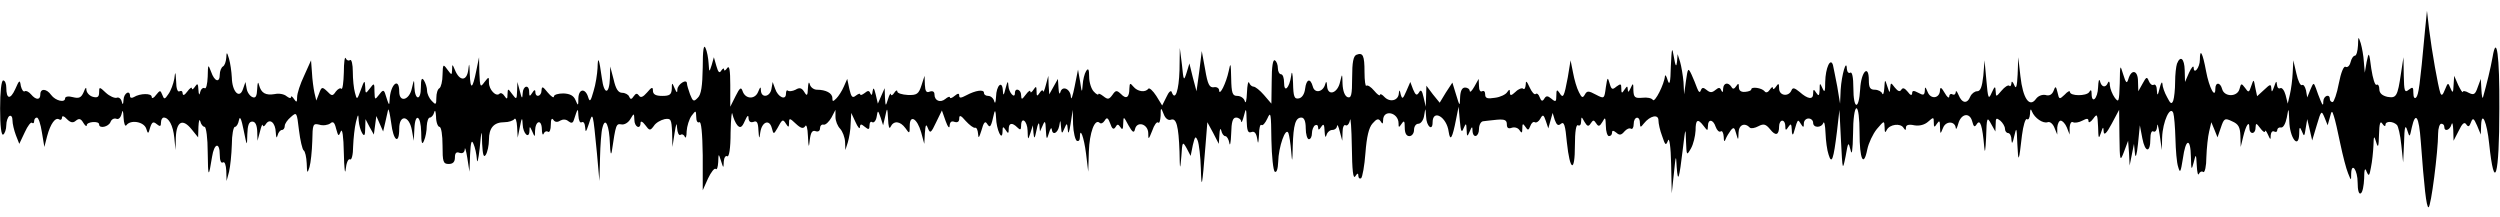
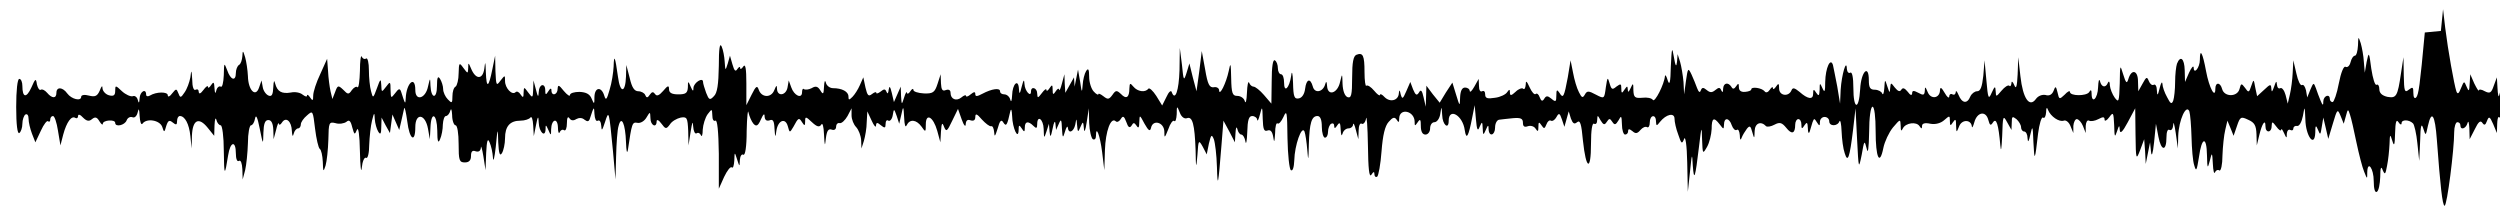
<svg xmlns="http://www.w3.org/2000/svg" version="1.0" width="808pt" height="70pt" viewBox="0 0 808 70" preserveAspectRatio="none">
  <g transform="translate(0,70) scale(0.1,-0.1)" stroke="none">
-     <path d="M7837 595 c-16 -173 -20 -201 -28 -210 -5 -5 -9 0 -9 14 0 20 -2 21 -15 11 -13 -11 -15 -5 -16 46 l-1 59 -8 -52 c-11 -75 -15 -81 -44 -76 -17 4 -26 12 -26 25 0 10 -4 17 -9 14 -5 -3 -12 20 -17 52 -7 55 -8 56 -15 22 l-6 -35 -3 35 c-1 19 -6 46 -10 60 -8 24 -8 23 -9 -7 -1 -18 -5 -33 -10 -33 -5 0 -11 -9 -14 -21 -3 -12 -10 -18 -16 -15 -6 4 -15 -18 -22 -54 -6 -33 -16 -60 -20 -60 -5 0 -9 5 -9 10 0 18 -20 11 -21 -7 0 -15 -2 -15 -9 2 -5 11 -11 29 -15 40 -7 19 -8 19 -18 -5 l-10 -25 -4 23 c-3 12 -8 20 -13 17 -5 -3 -13 14 -18 37 l-10 43 -2 -40 c-1 -22 -5 -53 -9 -70 l-7 -30 -7 28 c-4 15 -12 25 -17 22 -6 -3 -10 2 -11 12 -1 13 -3 11 -9 -7 -6 -17 -8 -20 -9 -7 -1 16 -3 16 -23 -3 l-23 -21 -6 28 c-5 28 -5 28 -13 5 -7 -22 -9 -22 -20 -6 -12 16 -13 15 -18 -4 -7 -26 -49 -26 -56 0 -6 23 -22 23 -22 1 0 -34 -20 3 -30 57 -11 60 -20 76 -20 37 0 -26 -20 -50 -20 -25 -1 7 -7 0 -15 -17 l-13 -30 -1 38 c-1 38 -14 49 -25 21 -3 -9 -6 -35 -6 -59 0 -24 -3 -51 -6 -60 -5 -13 -9 -11 -20 11 -8 14 -15 34 -15 43 -1 9 -5 3 -9 -14 -6 -25 -8 -26 -9 -7 0 13 -5 21 -10 18 -5 -3 -12 2 -16 12 -6 15 -8 14 -20 -8 l-14 -25 -1 32 c0 36 -21 41 -31 8 -5 -17 -8 -14 -17 15 -10 33 -10 32 -11 -30 -2 -59 -3 -63 -16 -46 -8 11 -15 29 -16 40 0 12 -3 15 -6 9 -7 -18 -21 -16 -26 5 -3 9 -5 0 -6 -20 -1 -37 -21 -56 -21 -20 0 12 -3 13 -8 4 -9 -13 -62 -13 -62 1 0 5 -8 1 -17 -9 -17 -16 -18 -16 -23 7 -5 21 -7 22 -13 5 -5 -12 -14 -17 -26 -13 -11 2 -24 -3 -31 -13 -21 -29 -42 2 -50 73 l-7 62 -2 -55 c-2 -41 -5 -50 -11 -35 -5 12 -9 14 -9 6 -1 -8 -4 -12 -7 -8 -4 3 -15 -4 -25 -16 -18 -21 -18 -21 -19 -2 -1 18 -3 17 -13 -5 -10 -23 -12 -19 -17 40 l-6 65 -4 -50 c-4 -36 -9 -50 -20 -50 -8 0 -18 -8 -22 -17 -10 -25 -27 -22 -38 5 -5 12 -9 16 -9 9 -1 -7 -5 -10 -11 -7 -5 3 -10 0 -10 -7 -1 -7 -7 -2 -15 12 -10 17 -14 20 -15 9 0 -27 -30 -32 -40 -6 -7 17 -9 18 -9 4 -1 -15 -5 -16 -21 -7 -15 8 -20 8 -20 -2 -1 -8 -6 -6 -14 5 -10 12 -16 15 -21 7 -5 -8 -11 -5 -21 7 -13 17 -13 17 -15 -2 -1 -17 -2 -16 -9 5 -8 25 -8 25 -10 -5 -1 -16 -4 -24 -7 -17 -2 6 -13 12 -24 12 -15 0 -19 7 -19 31 0 53 -25 28 -28 -29 -4 -70 -22 -67 -22 4 0 34 -4 53 -10 49 -5 -3 -10 2 -11 12 -1 36 -17 -19 -20 -67 l-2 -45 -9 55 c-6 30 -12 62 -14 70 -8 25 -24 -9 -25 -55 0 -32 -2 -36 -9 -20 -8 18 -9 18 -9 -5 -1 -20 -3 -22 -11 -10 -8 13 -10 12 -10 -3 0 -20 -17 -18 -44 6 -16 13 -22 15 -26 5 -9 -22 -40 -18 -40 6 0 17 -2 18 -10 6 -5 -8 -10 -10 -10 -5 0 6 -5 3 -10 -5 -6 -9 -13 -11 -17 -5 -9 11 -43 16 -43 6 0 -4 -9 -7 -20 -8 -13 -1 -20 4 -20 15 0 13 -2 14 -9 3 -6 -9 -11 -10 -15 -2 -11 17 -26 13 -27 -6 0 -12 -2 -13 -6 -5 -4 10 -8 10 -19 1 -11 -9 -17 -9 -28 0 -11 9 -15 9 -19 -1 -3 -9 -7 -6 -12 7 -4 11 -12 31 -18 44 -11 23 -12 22 -18 -20 l-6 -44 -2 40 c-2 22 -7 51 -11 65 l-8 25 -2 -25 c-2 -18 -5 -15 -10 15 -6 36 -7 32 -10 -30 -1 -52 -4 -63 -10 -45 -4 14 -8 20 -9 14 -2 -26 -33 -87 -39 -77 -4 6 -19 9 -34 7 -24 -2 -28 1 -29 24 0 24 -1 25 -9 7 -6 -13 -9 -15 -9 -5 -1 13 -2 13 -11 0 -8 -13 -10 -12 -10 4 0 16 -2 16 -16 6 -13 -11 -16 -10 -22 11 -6 21 -7 20 -12 -13 -5 -38 -5 -38 -32 -24 -24 13 -29 13 -36 0 -7 -12 -10 -10 -19 8 -7 13 -15 41 -19 63 l-8 40 -9 -55 c-12 -64 -15 -70 -27 -50 -8 12 -10 10 -10 -9 0 -20 -2 -22 -16 -10 -12 10 -17 10 -23 0 -6 -10 -10 -8 -15 5 -3 9 -9 14 -13 10 -4 -3 -12 6 -19 21 -10 22 -13 24 -13 9 -1 -11 -4 -16 -8 -13 -3 4 -15 0 -25 -10 -14 -13 -18 -13 -18 -2 0 11 -2 11 -9 1 -4 -7 -22 -16 -39 -18 -25 -4 -32 -2 -32 11 0 9 -4 13 -10 10 -6 -3 -10 4 -10 17 l-1 23 -14 -25 c-8 -14 -14 -20 -15 -14 0 6 -7 11 -15 11 -10 0 -15 -11 -16 -31 -1 -31 -1 -31 -13 8 l-12 39 -21 -32 -20 -33 -22 27 -21 28 -1 -34 -1 -34 -7 30 c-5 23 -9 27 -15 16 -7 -11 -11 -9 -19 10 l-9 24 -13 -30 c-11 -25 -13 -27 -18 -10 -3 15 -5 16 -6 4 -1 -24 -28 -31 -46 -13 -8 9 -15 12 -15 7 -1 -4 -9 2 -19 14 -10 12 -21 19 -25 16 -3 -4 -6 16 -6 44 0 54 -5 64 -26 56 -10 -4 -14 -24 -14 -74 0 -57 -3 -67 -15 -63 -9 4 -15 20 -16 43 -1 35 -1 35 -8 6 -8 -37 -40 -47 -42 -13 -1 15 -3 17 -6 6 -7 -26 -34 -31 -40 -8 -8 29 -21 25 -25 -7 -2 -17 -10 -29 -20 -31 -15 -3 -18 5 -19 50 -1 33 -4 42 -6 23 -6 -40 -23 -57 -23 -22 0 15 -4 27 -10 27 -5 0 -10 9 -10 19 0 11 -4 23 -10 26 -6 4 -10 -21 -10 -67 l-1 -73 -24 28 c-13 15 -28 27 -34 27 -5 0 -12 6 -14 13 -3 6 -6 -8 -7 -33 -1 -25 -4 -37 -7 -27 -2 9 -13 17 -24 17 -16 0 -19 8 -20 58 -1 49 -2 52 -8 22 -8 -38 -30 -83 -31 -62 0 7 -8 12 -17 10 -14 -2 -20 9 -28 57 l-11 60 -8 -65 -9 -65 -12 45 -11 45 -9 -30 c-9 -28 -10 -27 -15 25 l-7 55 -1 -72 c-2 -66 -14 -101 -25 -71 -2 8 -10 1 -17 -15 l-14 -28 -19 31 c-11 17 -23 28 -26 23 -10 -13 -35 -9 -48 7 -11 13 -12 12 -13 -6 0 -29 -10 -36 -27 -18 -14 13 -17 13 -28 -3 -11 -15 -15 -15 -29 -4 -9 7 -16 10 -16 7 0 -4 -7 -1 -15 8 -8 8 -15 30 -15 48 0 25 -3 29 -10 18 -5 -8 -10 -28 -11 -45 -2 -26 -3 -25 -8 10 l-7 40 -11 -55 c-6 -30 -11 -45 -12 -34 -1 27 -28 39 -34 16 -3 -9 -5 -3 -6 13 l-2 30 -14 -25 -14 -25 -2 30 -1 30 -8 -30 c-4 -16 -8 -25 -9 -20 -1 6 -6 3 -11 -5 -8 -12 -10 -12 -10 5 0 17 -2 17 -10 5 -5 -8 -10 -11 -10 -6 0 6 -7 1 -15 -10 -13 -17 -14 -17 -15 -1 0 18 -20 25 -20 6 0 -20 -20 2 -21 24 -1 17 -3 15 -9 -8 -6 -25 -8 -26 -9 -7 -2 34 -21 16 -22 -21 -1 -18 -3 -24 -6 -14 -2 9 -11 17 -19 17 -8 0 -14 4 -14 10 0 12 -27 8 -57 -8 -17 -9 -23 -10 -23 -1 0 8 -4 8 -15 -1 -8 -7 -15 -9 -15 -5 0 4 -7 2 -15 -5 -16 -13 -35 -6 -35 15 0 9 -6 12 -15 9 -11 -5 -15 1 -16 22 l-1 29 -10 -31 c-9 -28 -15 -32 -44 -31 -19 1 -34 6 -34 11 0 6 -5 4 -10 -4 -5 -8 -10 -10 -11 -5 0 6 -5 -1 -9 -15 -8 -25 -8 -25 -10 5 l-1 30 -11 -25 -11 -25 -7 30 c-5 21 -8 24 -10 10 -1 -12 -4 -15 -7 -7 -4 10 -8 10 -19 1 -8 -6 -14 -8 -14 -4 0 4 -6 2 -14 -4 -11 -9 -15 -5 -21 21 l-7 33 -11 -25 c-6 -14 -17 -31 -24 -38 -11 -11 -13 -11 -13 1 0 16 -21 27 -50 27 -10 0 -21 8 -23 18 -3 10 -5 4 -6 -13 -1 -25 -3 -27 -12 -12 -8 13 -15 15 -28 7 -10 -5 -21 -6 -25 -3 -3 3 -6 -1 -6 -10 0 -23 -26 -11 -35 16 l-8 22 -4 -23 c-5 -26 -33 -30 -34 -4 0 13 -2 12 -9 -5 -10 -25 -41 -24 -50 2 -5 15 -9 12 -23 -16 l-17 -34 0 70 c0 49 -3 65 -10 55 -5 -8 -10 -10 -10 -5 0 6 -4 4 -9 -3 -6 -10 -10 -6 -16 15 l-8 28 -7 -25 c-8 -25 -8 -24 -10 5 -1 17 -5 39 -10 50 -6 13 -9 -7 -9 -63 -1 -60 -5 -88 -16 -98 -13 -14 -16 -12 -25 11 -5 14 -10 30 -10 35 0 17 -30 -2 -31 -19 0 -12 -2 -12 -9 4 -8 19 -9 19 -9 -2 -1 -19 -7 -23 -31 -23 -21 0 -30 5 -30 17 0 13 -4 12 -19 -6 -13 -15 -21 -18 -26 -10 -6 8 -10 8 -17 -2 -7 -11 -11 -11 -15 -1 -2 6 -13 12 -22 12 -13 0 -21 12 -28 43 l-11 42 -1 -37 c-2 -55 -19 -55 -26 -1 -9 65 -13 75 -14 33 -1 -19 -6 -53 -13 -75 -9 -32 -12 -36 -17 -20 -9 31 -31 29 -32 -3 0 -25 -1 -25 -9 -6 -6 15 -18 21 -39 22 -17 0 -31 -4 -31 -10 0 -6 -9 0 -20 13 -16 20 -19 21 -20 7 0 -20 -20 -25 -20 -5 0 8 -4 7 -10 -3 -8 -13 -10 -12 -10 3 0 25 -20 21 -21 -5 -1 -19 -3 -17 -9 7 l-8 30 -1 -29 c-1 -28 -2 -29 -16 -10 -14 19 -14 19 -15 -1 0 -16 -2 -17 -10 -5 -5 8 -12 11 -16 7 -11 -11 -34 13 -34 36 0 20 0 20 -15 1 -13 -18 -14 -15 -16 31 l-1 50 -9 -44 c-12 -60 -19 -63 -21 -10 -1 36 -2 38 -5 12 -5 -36 -28 -36 -43 1 -8 19 -9 20 -9 2 -1 -20 -1 -20 -16 0 -13 18 -14 17 -15 -18 0 -20 -5 -40 -10 -43 -6 -3 -10 -17 -10 -31 0 -23 -2 -24 -15 -10 -8 8 -15 23 -15 33 0 10 -5 25 -10 33 -7 11 -10 5 -10 -23 0 -43 -19 -42 -21 1 -1 27 -1 27 -8 -3 -8 -39 -41 -48 -41 -11 0 49 -29 23 -31 -27 -1 -21 -2 -19 -15 22 -4 11 -8 10 -19 -5 -14 -18 -14 -17 -15 10 0 28 -1 29 -15 10 -14 -18 -14 -18 -15 6 -1 22 -3 21 -14 -10 -12 -33 -13 -34 -19 -10 -4 14 -7 44 -7 68 0 24 -4 41 -9 38 -5 -4 -12 0 -14 6 -3 7 -6 -14 -6 -46 -1 -33 -4 -56 -8 -53 -3 4 -11 0 -18 -9 -10 -15 -13 -15 -28 1 -16 15 -18 15 -26 -7 l-9 -23 -6 25 c-3 14 -7 43 -8 65 l-3 40 -22 -49 c-13 -27 -23 -58 -23 -70 0 -17 -2 -18 -10 -6 -5 8 -10 11 -10 6 0 -5 -6 -3 -14 3 -8 7 -25 10 -38 7 -30 -5 -44 3 -51 29 -3 13 -5 9 -6 -12 -1 -24 -5 -31 -15 -27 -8 3 -17 15 -19 27 l-4 22 -8 -23 c-11 -33 -35 -9 -36 37 -1 20 -5 47 -9 61 -7 23 -8 23 -9 3 -1 -12 -5 -25 -11 -28 -5 -3 -10 -15 -10 -26 0 -28 -17 -23 -28 9 -10 26 -10 25 -11 -16 -1 -24 -5 -41 -10 -37 -5 3 -12 -3 -14 -12 -3 -13 -5 -10 -6 7 -1 20 -3 22 -11 10 -5 -8 -10 -11 -10 -6 0 6 -7 1 -15 -10 -9 -12 -14 -14 -15 -6 0 7 -4 10 -10 7 -6 -4 -11 9 -11 32 -2 33 -3 34 -6 8 -3 -16 -11 -38 -19 -49 -12 -18 -14 -18 -20 -2 -6 15 -7 15 -20 -1 -7 -10 -14 -13 -14 -6 0 12 -37 12 -58 -1 -7 -4 -12 -2 -12 3 0 22 -20 10 -21 -11 -1 -17 -3 -18 -6 -6 -2 9 -10 15 -16 12 -7 -2 -23 5 -35 16 -21 20 -22 20 -22 1 0 -14 -5 -18 -20 -14 -11 3 -20 13 -21 22 0 11 -3 9 -9 -7 -8 -18 -15 -21 -35 -16 -14 4 -25 2 -25 -4 0 -15 -31 -8 -45 11 -15 21 -35 22 -35 2 0 -19 -14 -19 -30 0 -7 8 -16 13 -20 10 -5 -3 -10 5 -13 17 -3 21 -5 20 -18 -10 -16 -35 -29 -33 -29 5 0 12 -4 23 -10 23 -6 0 -10 -37 -10 -91 0 -57 4 -88 10 -84 5 3 10 17 10 30 0 13 5 27 10 30 6 3 10 -3 10 -14 0 -11 5 -32 11 -48 l11 -28 18 38 c9 20 20 34 23 30 4 -3 7 -1 7 5 0 7 4 12 9 12 5 0 12 -21 16 -47 l8 -48 9 35 c11 41 27 62 39 54 5 -3 9 0 9 6 0 7 7 5 16 -5 12 -12 20 -13 29 -5 10 8 16 7 24 -7 6 -10 11 -13 11 -8 0 12 40 15 40 3 0 -15 31 -8 37 8 3 8 11 13 19 10 7 -3 14 4 17 17 3 14 5 10 6 -13 1 -19 5 -30 9 -25 13 19 56 12 64 -10 6 -19 7 -19 13 3 6 18 10 20 21 11 11 -9 14 -8 14 5 0 9 4 16 9 16 16 0 30 -25 34 -65 l4 -40 1 41 c2 52 22 62 51 26 l21 -26 1 34 c1 19 3 27 6 18 2 -10 9 -18 14 -18 5 0 10 -37 10 -82 1 -83 3 -85 14 -15 7 45 25 49 25 6 0 -17 4 -28 10 -24 6 4 10 -8 11 -27 l1 -33 8 30 c4 17 8 56 9 88 0 31 5 57 10 57 5 0 11 10 13 22 3 15 8 3 15 -32 11 -54 11 -55 12 -14 1 29 5 41 16 41 10 0 15 -11 16 -31 l1 -31 8 30 c4 17 8 26 9 20 1 -5 5 -4 10 4 13 20 31 4 32 -27 1 -17 3 -21 6 -9 2 9 9 17 14 17 5 0 9 6 9 13 0 7 9 20 20 29 19 17 19 15 26 -43 4 -33 11 -62 15 -65 5 -3 9 -22 10 -42 1 -33 2 -34 9 -12 4 14 8 51 9 84 1 55 2 58 23 53 12 -4 28 -1 35 4 9 8 14 4 19 -17 7 -25 8 -26 15 -9 5 12 9 -15 10 -70 1 -49 4 -73 6 -52 2 20 8 35 14 32 5 -4 10 15 10 42 1 26 5 62 9 78 7 28 8 28 9 5 1 -14 6 -32 11 -40 7 -12 10 -8 10 15 l1 30 13 -25 14 -25 4 30 4 30 11 -25 11 -25 7 30 c4 17 8 35 9 40 2 6 6 -14 10 -42 7 -59 26 -72 26 -19 0 47 32 44 41 -5 l6 -34 2 38 c2 54 21 45 22 -10 0 -36 3 -43 9 -28 5 11 9 32 9 48 1 15 5 27 10 27 5 0 12 8 14 17 3 10 5 3 6 -14 0 -18 6 -33 11 -33 6 0 10 -27 10 -60 0 -53 2 -60 20 -60 14 0 20 7 20 21 0 15 5 19 15 15 10 -3 16 1 17 12 0 9 4 -3 8 -28 l7 -45 2 55 c2 41 5 50 11 35 5 -11 10 -33 11 -50 1 -16 5 -1 9 35 6 64 7 64 8 15 2 -36 5 -46 12 -35 5 8 10 30 10 48 0 39 16 57 50 57 14 0 28 5 32 10 4 6 8 -6 9 -25 l2 -35 7 35 c6 31 8 32 9 8 1 -30 21 -49 22 -21 0 16 1 16 9 -2 8 -19 9 -19 9 2 1 33 21 39 22 6 0 -15 3 -22 6 -15 2 6 9 10 14 6 5 -3 9 7 9 23 0 17 3 23 8 16 5 -8 13 -9 22 -3 9 5 19 5 27 -2 9 -7 14 -6 17 3 13 40 14 42 15 16 1 -16 5 -26 11 -22 6 3 10 -4 11 -17 1 -18 3 -15 12 12 13 41 13 38 26 -95 l8 -90 2 75 c1 41 4 86 8 98 9 36 22 7 24 -53 1 -27 3 -39 6 -25 13 88 14 91 31 88 9 -2 22 5 29 17 12 20 12 20 13 -2 0 -24 20 -33 20 -10 0 7 7 4 15 -7 14 -19 16 -19 28 -3 6 10 22 19 35 22 20 3 22 0 24 -43 l1 -47 7 45 c5 31 7 36 8 17 1 -16 6 -26 11 -23 5 4 12 0 14 -6 3 -7 6 1 6 18 1 16 8 39 16 50 14 18 14 18 15 -4 0 -13 4 -20 10 -17 6 4 10 -34 11 -107 l0 -113 17 38 c10 21 21 35 25 31 4 -4 7 6 8 22 1 29 1 29 9 4 8 -25 8 -25 9 -2 1 13 6 20 11 17 6 -4 11 24 11 77 1 46 4 72 6 59 3 -13 10 -29 16 -36 9 -10 15 -7 24 14 8 18 12 21 12 9 1 -11 6 -15 16 -12 11 5 15 -2 16 -27 2 -29 3 -30 6 -7 5 34 29 44 37 15 6 -22 6 -22 18 -2 16 30 18 31 28 15 8 -13 10 -12 10 3 0 16 2 16 22 -3 16 -15 24 -17 30 -8 4 8 8 -5 9 -32 2 -38 3 -40 6 -12 3 24 8 32 19 28 8 -3 14 1 14 9 0 8 5 14 12 12 6 -1 17 9 25 23 l13 25 0 -23 c0 -13 7 -30 15 -38 8 -9 15 -27 16 -42 l1 -27 8 25 c4 14 9 41 9 60 l2 35 14 -30 c7 -16 14 -24 14 -16 1 11 4 11 16 1 12 -10 15 -9 15 4 0 10 4 15 9 11 5 -3 12 5 14 17 4 23 4 23 13 -2 l8 -25 7 30 c6 29 7 28 9 -10 1 -24 4 -34 8 -25 10 21 31 19 48 -4 13 -19 14 -19 14 7 0 38 24 25 37 -21 l10 -37 2 35 c2 28 4 31 10 15 7 -17 10 -15 26 19 l19 39 12 -34 c7 -20 13 -26 13 -15 1 12 6 16 16 12 10 -3 15 1 15 11 0 12 5 11 21 -8 12 -13 25 -23 30 -22 5 2 9 -7 10 -20 1 -16 3 -13 11 12 7 26 12 31 18 21 10 -16 13 -10 23 35 3 11 5 5 6 -15 1 -39 20 -80 21 -45 0 17 2 17 10 5 8 -13 10 -12 10 3 0 20 11 22 28 5 9 -9 12 -8 12 5 0 32 20 17 21 -15 1 -31 1 -32 9 -8 l8 25 2 -25 c2 -21 4 -19 10 10 4 21 8 27 9 15 l2 -20 9 20 c7 17 9 14 10 -15 2 -32 3 -33 10 -10 4 14 8 19 9 13 2 -22 19 -14 24 9 4 22 4 22 6 -2 2 -23 3 -24 11 -5 8 19 9 18 11 -5 1 -16 5 -8 9 20 l7 45 1 -47 c1 -26 7 -50 12 -53 6 -3 10 2 10 11 0 36 13 2 20 -53 l7 -58 2 65 c2 61 19 108 35 93 4 -4 11 -1 16 7 7 12 11 10 18 -9 6 -18 11 -21 17 -12 6 11 9 10 16 0 6 -10 9 -7 9 11 1 25 1 25 17 -5 13 -23 18 -26 21 -13 6 28 42 18 43 -12 0 -23 1 -22 13 8 6 18 15 30 19 26 4 -4 7 6 8 22 0 28 1 28 10 5 5 -14 15 -21 23 -18 18 7 25 -20 28 -103 1 -61 2 -62 6 -15 3 48 4 49 17 26 l13 -25 7 35 c7 29 9 31 16 14 4 -11 9 -51 10 -90 2 -70 4 -63 15 75 l6 75 19 -35 18 -35 2 30 c1 17 3 23 6 13 2 -10 8 -18 13 -18 5 0 11 -10 13 -22 2 -13 5 1 6 30 1 39 5 52 16 52 8 0 16 -6 16 -12 1 -7 5 1 9 17 7 28 8 27 9 -14 1 -33 4 -42 15 -38 10 4 16 -3 19 -21 3 -20 4 -17 6 12 0 22 4 36 8 32 4 -3 12 6 19 21 11 25 12 16 13 -69 1 -53 6 -100 11 -103 6 -4 10 9 11 32 1 48 24 114 33 93 3 -8 7 -35 9 -60 3 -38 4 -35 5 17 2 71 9 93 28 93 9 0 14 -12 14 -35 0 -19 5 -35 10 -35 6 0 10 9 10 19 0 11 5 23 10 26 6 3 10 0 10 -7 0 -9 3 -9 10 2 8 12 10 8 11 -15 1 -17 3 -22 6 -12 2 9 11 17 19 17 8 0 15 6 15 13 1 6 5 -1 9 -18 l8 -30 1 28 c0 16 5 26 10 22 5 -3 12 5 14 17 2 13 5 -26 6 -87 1 -75 4 -105 11 -95 7 11 10 11 10 2 0 -7 4 -11 9 -8 4 3 11 40 14 82 4 52 11 82 23 95 13 15 19 17 26 7 6 -10 8 -9 8 3 0 37 50 26 50 -10 0 -14 1 -14 10 -1 8 12 10 9 10 -12 0 -18 5 -28 15 -28 8 0 15 9 15 20 0 11 6 20 14 20 8 0 17 12 19 28 4 25 4 25 6 -5 1 -32 21 -48 21 -19 0 45 46 18 52 -30 5 -33 12 -21 24 41 l8 40 4 -45 c3 -35 6 -41 12 -25 8 18 9 18 10 -5 1 -23 2 -23 10 -5 7 17 9 17 9 3 1 -27 21 -21 21 5 0 13 6 24 13 25 6 1 27 3 45 5 25 2 32 -1 32 -15 0 -12 5 -15 16 -11 9 3 20 0 25 -8 7 -11 9 -9 9 6 0 16 2 17 10 5 8 -12 10 -12 16 3 3 9 10 15 14 12 5 -3 13 2 18 11 8 15 11 14 18 -7 l8 -24 7 25 7 25 7 -23 c6 -16 11 -20 20 -12 10 8 14 -5 19 -60 10 -94 26 -100 26 -10 0 45 4 69 10 65 6 -3 10 2 10 12 1 17 1 17 11 -1 9 -15 13 -16 20 -5 8 12 10 12 18 0 7 -11 11 -10 20 5 9 17 10 15 11 -13 0 -18 5 -33 10 -33 6 0 10 5 10 11 0 8 4 8 14 0 10 -9 16 -8 26 4 7 8 16 12 21 9 5 -3 9 4 9 15 0 25 20 28 20 4 1 -16 2 -16 13 -2 20 25 47 31 47 10 0 -10 5 -33 12 -51 10 -30 12 -32 19 -14 4 11 9 -20 10 -76 l2 -95 7 65 c6 60 7 62 9 20 4 -54 8 -40 20 60 8 68 9 70 10 25 2 -49 2 -49 16 -25 8 14 14 40 15 58 0 36 7 40 26 15 13 -17 13 -17 14 0 0 23 17 22 25 -3 4 -11 11 -18 16 -15 5 4 9 -4 10 -17 0 -15 3 -18 6 -8 3 8 11 21 17 29 9 11 12 9 17 -10 7 -24 7 -24 8 3 1 25 20 33 37 15 4 -3 16 -1 27 5 17 9 24 7 38 -10 18 -23 29 -19 29 10 0 10 5 18 10 18 6 0 10 -8 10 -17 0 -15 2 -16 10 -3 8 12 10 10 11 -10 0 -14 3 -19 6 -10 2 8 7 22 9 30 5 13 6 13 14 0 8 -13 10 -13 10 1 0 9 7 16 15 16 8 0 15 -6 15 -14 0 -17 27 -17 33 0 3 6 6 -8 7 -33 1 -25 5 -56 10 -70 10 -33 16 -15 27 75 l8 70 5 -100 c5 -97 5 -99 15 -50 8 47 9 48 16 20 4 -20 7 -2 8 53 0 47 5 82 11 82 6 0 10 -33 10 -79 0 -86 13 -114 25 -54 4 20 18 50 31 66 24 28 24 28 25 5 0 -16 2 -19 7 -8 9 18 44 23 54 7 6 -9 8 -9 8 1 0 8 9 11 27 7 17 -3 34 2 45 12 17 15 18 15 18 -3 0 -16 2 -17 10 -4 8 12 10 10 10 -10 1 -25 1 -25 10 -3 9 23 39 22 41 -1 1 -6 4 0 8 14 9 33 37 38 45 8 5 -19 8 -20 15 -9 11 17 18 -5 24 -74 2 -24 4 -12 6 30 2 66 3 69 16 45 l14 -25 1 24 c0 20 2 21 15 11 8 -7 15 -19 15 -26 0 -8 5 -14 10 -14 6 0 11 -10 11 -22 1 -16 4 -11 9 12 7 31 8 29 10 -25 3 -65 5 -60 15 28 4 31 11 55 16 52 5 -4 9 4 10 17 0 15 3 18 6 8 9 -22 36 -40 51 -35 7 3 17 -5 22 -18 l9 -22 0 23 c1 12 6 22 11 22 6 0 15 -10 20 -22 l9 -23 0 23 c1 13 5 20 11 17 5 -3 19 -1 30 5 15 8 20 8 20 -2 0 -6 7 -3 15 8 13 18 14 16 16 -26 1 -38 2 -41 9 -20 7 21 8 22 9 5 1 -14 9 -7 26 25 l24 45 1 -85 c1 -82 2 -84 15 -50 l13 35 3 -40 2 -40 7 35 7 35 3 -30 c2 -19 6 -8 10 30 l6 60 8 -42 c9 -47 26 -48 26 -2 0 18 4 28 10 24 6 -3 11 4 12 17 0 13 4 1 8 -27 l7 -50 1 41 c2 51 26 104 36 79 3 -9 6 -47 7 -83 1 -37 4 -78 9 -92 6 -21 8 -17 15 27 9 66 25 69 26 6 1 -43 2 -45 9 -18 7 29 8 29 10 -10 1 -22 4 -34 7 -27 2 6 9 10 14 6 5 -3 10 19 10 48 1 29 5 67 9 83 l7 30 10 -24 10 -25 11 32 c10 30 13 31 36 20 21 -9 26 -19 27 -47 l1 -36 8 33 c9 38 20 54 20 29 0 -23 20 -22 20 1 1 15 2 15 15 -2 8 -11 15 -16 16 -10 0 5 4 0 9 -11 8 -18 9 -18 9 -2 1 10 6 15 11 12 6 -3 10 -1 10 4 0 6 5 10 12 9 7 -2 15 12 19 32 6 34 6 33 8 -11 1 -54 30 -93 32 -43 0 25 2 26 9 9 7 -18 8 -16 12 10 l5 30 8 -34 8 -35 15 50 c14 47 15 48 25 24 l10 -25 7 25 c6 23 7 24 13 5 4 -11 13 -51 21 -90 8 -38 19 -81 25 -95 10 -25 10 -25 10 -2 1 40 21 13 21 -29 0 -24 4 -38 10 -34 6 3 10 25 11 48 0 30 3 37 8 22 7 -16 9 -14 14 14 4 19 7 50 8 70 1 33 2 34 9 11 6 -20 8 -15 9 25 1 36 4 46 11 35 5 -8 10 -10 10 -3 0 12 24 12 37 -1 4 -4 11 -33 14 -64 l6 -57 3 65 c1 49 4 59 10 40 8 -25 8 -25 15 8 12 53 23 37 29 -45 11 -148 18 -213 25 -213 8 0 31 181 31 238 0 17 5 32 10 32 6 0 10 -4 10 -10 0 -17 18 -11 23 7 3 10 5 2 6 -17 l1 -35 17 33 c11 23 18 29 24 20 6 -9 10 -8 15 6 6 16 9 15 20 -10 l12 -29 1 30 c2 49 19 10 26 -59 17 -162 33 -108 33 114 1 170 -9 243 -22 165 -6 -34 -19 -88 -31 -130 -2 -5 -4 6 -5 25 l-2 35 -10 -27 c-8 -24 -13 -26 -29 -18 -10 6 -19 7 -19 3 -1 -4 -7 6 -15 22 l-13 30 -2 -30 c-1 -26 -3 -27 -10 -10 -8 19 -8 19 -18 -5 -7 -18 -11 -21 -15 -10 -7 21 -27 132 -36 205 l-7 60 -7 -70z" />
+     <path d="M7837 595 c-16 -173 -20 -201 -28 -210 -5 -5 -9 0 -9 14 0 20 -2 21 -15 11 -13 -11 -15 -5 -16 46 l-1 59 -8 -52 c-11 -75 -15 -81 -44 -76 -17 4 -26 12 -26 25 0 10 -4 17 -9 14 -5 -3 -12 20 -17 52 -7 55 -8 56 -15 22 l-6 -35 -3 35 c-1 19 -6 46 -10 60 -8 24 -8 23 -9 -7 -1 -18 -5 -33 -10 -33 -5 0 -11 -9 -14 -21 -3 -12 -10 -18 -16 -15 -6 4 -15 -18 -22 -54 -6 -33 -16 -60 -20 -60 -5 0 -9 5 -9 10 0 18 -20 11 -21 -7 0 -15 -2 -15 -9 2 -5 11 -11 29 -15 40 -7 19 -8 19 -18 -5 l-10 -25 -4 23 c-3 12 -8 20 -13 17 -5 -3 -13 14 -18 37 l-10 43 -2 -40 c-1 -22 -5 -53 -9 -70 l-7 -30 -7 28 c-4 15 -12 25 -17 22 -6 -3 -10 2 -11 12 -1 13 -3 11 -9 -7 -6 -17 -8 -20 -9 -7 -1 16 -3 16 -23 -3 l-23 -21 -6 28 c-5 28 -5 28 -13 5 -7 -22 -9 -22 -20 -6 -12 16 -13 15 -18 -4 -7 -26 -49 -26 -56 0 -6 23 -22 23 -22 1 0 -34 -20 3 -30 57 -11 60 -20 76 -20 37 0 -26 -20 -50 -20 -25 -1 7 -7 0 -15 -17 l-13 -30 -1 38 c-1 38 -14 49 -25 21 -3 -9 -6 -35 -6 -59 0 -24 -3 -51 -6 -60 -5 -13 -9 -11 -20 11 -8 14 -15 34 -15 43 -1 9 -5 3 -9 -14 -6 -25 -8 -26 -9 -7 0 13 -5 21 -10 18 -5 -3 -12 2 -16 12 -6 15 -8 14 -20 -8 l-14 -25 -1 32 c0 36 -21 41 -31 8 -5 -17 -8 -14 -17 15 -10 33 -10 32 -11 -30 -2 -59 -3 -63 -16 -46 -8 11 -15 29 -16 40 0 12 -3 15 -6 9 -7 -18 -21 -16 -26 5 -3 9 -5 0 -6 -20 -1 -37 -21 -56 -21 -20 0 12 -3 13 -8 4 -9 -13 -62 -13 -62 1 0 5 -8 1 -17 -9 -17 -16 -18 -16 -23 7 -5 21 -7 22 -13 5 -5 -12 -14 -17 -26 -13 -11 2 -24 -3 -31 -13 -21 -29 -42 2 -50 73 l-7 62 -2 -55 c-2 -41 -5 -50 -11 -35 -5 12 -9 14 -9 6 -1 -8 -4 -12 -7 -8 -4 3 -15 -4 -25 -16 -18 -21 -18 -21 -19 -2 -1 18 -3 17 -13 -5 -10 -23 -12 -19 -17 40 l-6 65 -4 -50 c-4 -36 -9 -50 -20 -50 -8 0 -18 -8 -22 -17 -10 -25 -27 -22 -38 5 -5 12 -9 16 -9 9 -1 -7 -5 -10 -11 -7 -5 3 -10 0 -10 -7 -1 -7 -7 -2 -15 12 -10 17 -14 20 -15 9 0 -27 -30 -32 -40 -6 -7 17 -9 18 -9 4 -1 -15 -5 -16 -21 -7 -15 8 -20 8 -20 -2 -1 -8 -6 -6 -14 5 -10 12 -16 15 -21 7 -5 -8 -11 -5 -21 7 -13 17 -13 17 -15 -2 -1 -17 -2 -16 -9 5 -8 25 -8 25 -10 -5 -1 -16 -4 -24 -7 -17 -2 6 -13 12 -24 12 -15 0 -19 7 -19 31 0 53 -25 28 -28 -29 -4 -70 -22 -67 -22 4 0 34 -4 53 -10 49 -5 -3 -10 2 -11 12 -1 36 -17 -19 -20 -67 l-2 -45 -9 55 c-6 30 -12 62 -14 70 -8 25 -24 -9 -25 -55 0 -32 -2 -36 -9 -20 -8 18 -9 18 -9 -5 -1 -20 -3 -22 -11 -10 -8 13 -10 12 -10 -3 0 -20 -17 -18 -44 6 -16 13 -22 15 -26 5 -9 -22 -40 -18 -40 6 0 17 -2 18 -10 6 -5 -8 -10 -10 -10 -5 0 6 -5 3 -10 -5 -6 -9 -13 -11 -17 -5 -9 11 -43 16 -43 6 0 -4 -9 -7 -20 -8 -13 -1 -20 4 -20 15 0 13 -2 14 -9 3 -6 -9 -11 -10 -15 -2 -11 17 -26 13 -27 -6 0 -12 -2 -13 -6 -5 -4 10 -8 10 -19 1 -11 -9 -17 -9 -28 0 -11 9 -15 9 -19 -1 -3 -9 -7 -6 -12 7 -4 11 -12 31 -18 44 -11 23 -12 22 -18 -20 l-6 -44 -2 40 c-2 22 -7 51 -11 65 l-8 25 -2 -25 c-2 -18 -5 -15 -10 15 -6 36 -7 32 -10 -30 -1 -52 -4 -63 -10 -45 -4 14 -8 20 -9 14 -2 -26 -33 -87 -39 -77 -4 6 -19 9 -34 7 -24 -2 -28 1 -29 24 0 24 -1 25 -9 7 -6 -13 -9 -15 -9 -5 -1 13 -2 13 -11 0 -8 -13 -10 -12 -10 4 0 16 -2 16 -16 6 -13 -11 -16 -10 -22 11 -6 21 -7 20 -12 -13 -5 -38 -5 -38 -32 -24 -24 13 -29 13 -36 0 -7 -12 -10 -10 -19 8 -7 13 -15 41 -19 63 l-8 40 -9 -55 c-12 -64 -15 -70 -27 -50 -8 12 -10 10 -10 -9 0 -20 -2 -22 -16 -10 -12 10 -17 10 -23 0 -6 -10 -10 -8 -15 5 -3 9 -9 14 -13 10 -4 -3 -12 6 -19 21 -10 22 -13 24 -13 9 -1 -11 -4 -16 -8 -13 -3 4 -15 0 -25 -10 -14 -13 -18 -13 -18 -2 0 11 -2 11 -9 1 -4 -7 -22 -16 -39 -18 -25 -4 -32 -2 -32 11 0 9 -4 13 -10 10 -6 -3 -10 4 -10 17 l-1 23 -14 -25 c-8 -14 -14 -20 -15 -14 0 6 -7 11 -15 11 -10 0 -15 -11 -16 -31 -1 -31 -1 -31 -13 8 l-12 39 -21 -32 -20 -33 -22 27 -21 28 -1 -34 -1 -34 -7 30 c-5 23 -9 27 -15 16 -7 -11 -11 -9 -19 10 l-9 24 -13 -30 c-11 -25 -13 -27 -18 -10 -3 15 -5 16 -6 4 -1 -24 -28 -31 -46 -13 -8 9 -15 12 -15 7 -1 -4 -9 2 -19 14 -10 12 -21 19 -25 16 -3 -4 -6 16 -6 44 0 54 -5 64 -26 56 -10 -4 -14 -24 -14 -74 0 -57 -3 -67 -15 -63 -9 4 -15 20 -16 43 -1 35 -1 35 -8 6 -8 -37 -40 -47 -42 -13 -1 15 -3 17 -6 6 -7 -26 -34 -31 -40 -8 -8 29 -21 25 -25 -7 -2 -17 -10 -29 -20 -31 -15 -3 -18 5 -19 50 -1 33 -4 42 -6 23 -6 -40 -23 -57 -23 -22 0 15 -4 27 -10 27 -5 0 -10 9 -10 19 0 11 -4 23 -10 26 -6 4 -10 -21 -10 -67 l-1 -73 -24 28 c-13 15 -28 27 -34 27 -5 0 -12 6 -14 13 -3 6 -6 -8 -7 -33 -1 -25 -4 -37 -7 -27 -2 9 -13 17 -24 17 -16 0 -19 8 -20 58 -1 49 -2 52 -8 22 -8 -38 -30 -83 -31 -62 0 7 -8 12 -17 10 -14 -2 -20 9 -28 57 l-11 60 -8 -65 -9 -65 -12 45 -11 45 -9 -30 c-9 -28 -10 -27 -15 25 l-7 55 -1 -72 c-2 -66 -14 -101 -25 -71 -2 8 -10 1 -17 -15 l-14 -28 -19 31 c-11 17 -23 28 -26 23 -10 -13 -35 -9 -48 7 -11 13 -12 12 -13 -6 0 -29 -10 -36 -27 -18 -14 13 -17 13 -28 -3 -11 -15 -15 -15 -29 -4 -9 7 -16 10 -16 7 0 -4 -7 -1 -15 8 -8 8 -15 30 -15 48 0 25 -3 29 -10 18 -5 -8 -10 -28 -11 -45 -2 -26 -3 -25 -8 10 l-7 40 -11 -55 l-2 30 -14 -25 -14 -25 -2 30 -1 30 -8 -30 c-4 -16 -8 -25 -9 -20 -1 6 -6 3 -11 -5 -8 -12 -10 -12 -10 5 0 17 -2 17 -10 5 -5 -8 -10 -11 -10 -6 0 6 -7 1 -15 -10 -13 -17 -14 -17 -15 -1 0 18 -20 25 -20 6 0 -20 -20 2 -21 24 -1 17 -3 15 -9 -8 -6 -25 -8 -26 -9 -7 -2 34 -21 16 -22 -21 -1 -18 -3 -24 -6 -14 -2 9 -11 17 -19 17 -8 0 -14 4 -14 10 0 12 -27 8 -57 -8 -17 -9 -23 -10 -23 -1 0 8 -4 8 -15 -1 -8 -7 -15 -9 -15 -5 0 4 -7 2 -15 -5 -16 -13 -35 -6 -35 15 0 9 -6 12 -15 9 -11 -5 -15 1 -16 22 l-1 29 -10 -31 c-9 -28 -15 -32 -44 -31 -19 1 -34 6 -34 11 0 6 -5 4 -10 -4 -5 -8 -10 -10 -11 -5 0 6 -5 -1 -9 -15 -8 -25 -8 -25 -10 5 l-1 30 -11 -25 -11 -25 -7 30 c-5 21 -8 24 -10 10 -1 -12 -4 -15 -7 -7 -4 10 -8 10 -19 1 -8 -6 -14 -8 -14 -4 0 4 -6 2 -14 -4 -11 -9 -15 -5 -21 21 l-7 33 -11 -25 c-6 -14 -17 -31 -24 -38 -11 -11 -13 -11 -13 1 0 16 -21 27 -50 27 -10 0 -21 8 -23 18 -3 10 -5 4 -6 -13 -1 -25 -3 -27 -12 -12 -8 13 -15 15 -28 7 -10 -5 -21 -6 -25 -3 -3 3 -6 -1 -6 -10 0 -23 -26 -11 -35 16 l-8 22 -4 -23 c-5 -26 -33 -30 -34 -4 0 13 -2 12 -9 -5 -10 -25 -41 -24 -50 2 -5 15 -9 12 -23 -16 l-17 -34 0 70 c0 49 -3 65 -10 55 -5 -8 -10 -10 -10 -5 0 6 -4 4 -9 -3 -6 -10 -10 -6 -16 15 l-8 28 -7 -25 c-8 -25 -8 -24 -10 5 -1 17 -5 39 -10 50 -6 13 -9 -7 -9 -63 -1 -60 -5 -88 -16 -98 -13 -14 -16 -12 -25 11 -5 14 -10 30 -10 35 0 17 -30 -2 -31 -19 0 -12 -2 -12 -9 4 -8 19 -9 19 -9 -2 -1 -19 -7 -23 -31 -23 -21 0 -30 5 -30 17 0 13 -4 12 -19 -6 -13 -15 -21 -18 -26 -10 -6 8 -10 8 -17 -2 -7 -11 -11 -11 -15 -1 -2 6 -13 12 -22 12 -13 0 -21 12 -28 43 l-11 42 -1 -37 c-2 -55 -19 -55 -26 -1 -9 65 -13 75 -14 33 -1 -19 -6 -53 -13 -75 -9 -32 -12 -36 -17 -20 -9 31 -31 29 -32 -3 0 -25 -1 -25 -9 -6 -6 15 -18 21 -39 22 -17 0 -31 -4 -31 -10 0 -6 -9 0 -20 13 -16 20 -19 21 -20 7 0 -20 -20 -25 -20 -5 0 8 -4 7 -10 -3 -8 -13 -10 -12 -10 3 0 25 -20 21 -21 -5 -1 -19 -3 -17 -9 7 l-8 30 -1 -29 c-1 -28 -2 -29 -16 -10 -14 19 -14 19 -15 -1 0 -16 -2 -17 -10 -5 -5 8 -12 11 -16 7 -11 -11 -34 13 -34 36 0 20 0 20 -15 1 -13 -18 -14 -15 -16 31 l-1 50 -9 -44 c-12 -60 -19 -63 -21 -10 -1 36 -2 38 -5 12 -5 -36 -28 -36 -43 1 -8 19 -9 20 -9 2 -1 -20 -1 -20 -16 0 -13 18 -14 17 -15 -18 0 -20 -5 -40 -10 -43 -6 -3 -10 -17 -10 -31 0 -23 -2 -24 -15 -10 -8 8 -15 23 -15 33 0 10 -5 25 -10 33 -7 11 -10 5 -10 -23 0 -43 -19 -42 -21 1 -1 27 -1 27 -8 -3 -8 -39 -41 -48 -41 -11 0 49 -29 23 -31 -27 -1 -21 -2 -19 -15 22 -4 11 -8 10 -19 -5 -14 -18 -14 -17 -15 10 0 28 -1 29 -15 10 -14 -18 -14 -18 -15 6 -1 22 -3 21 -14 -10 -12 -33 -13 -34 -19 -10 -4 14 -7 44 -7 68 0 24 -4 41 -9 38 -5 -4 -12 0 -14 6 -3 7 -6 -14 -6 -46 -1 -33 -4 -56 -8 -53 -3 4 -11 0 -18 -9 -10 -15 -13 -15 -28 1 -16 15 -18 15 -26 -7 l-9 -23 -6 25 c-3 14 -7 43 -8 65 l-3 40 -22 -49 c-13 -27 -23 -58 -23 -70 0 -17 -2 -18 -10 -6 -5 8 -10 11 -10 6 0 -5 -6 -3 -14 3 -8 7 -25 10 -38 7 -30 -5 -44 3 -51 29 -3 13 -5 9 -6 -12 -1 -24 -5 -31 -15 -27 -8 3 -17 15 -19 27 l-4 22 -8 -23 c-11 -33 -35 -9 -36 37 -1 20 -5 47 -9 61 -7 23 -8 23 -9 3 -1 -12 -5 -25 -11 -28 -5 -3 -10 -15 -10 -26 0 -28 -17 -23 -28 9 -10 26 -10 25 -11 -16 -1 -24 -5 -41 -10 -37 -5 3 -12 -3 -14 -12 -3 -13 -5 -10 -6 7 -1 20 -3 22 -11 10 -5 -8 -10 -11 -10 -6 0 6 -7 1 -15 -10 -9 -12 -14 -14 -15 -6 0 7 -4 10 -10 7 -6 -4 -11 9 -11 32 -2 33 -3 34 -6 8 -3 -16 -11 -38 -19 -49 -12 -18 -14 -18 -20 -2 -6 15 -7 15 -20 -1 -7 -10 -14 -13 -14 -6 0 12 -37 12 -58 -1 -7 -4 -12 -2 -12 3 0 22 -20 10 -21 -11 -1 -17 -3 -18 -6 -6 -2 9 -10 15 -16 12 -7 -2 -23 5 -35 16 -21 20 -22 20 -22 1 0 -14 -5 -18 -20 -14 -11 3 -20 13 -21 22 0 11 -3 9 -9 -7 -8 -18 -15 -21 -35 -16 -14 4 -25 2 -25 -4 0 -15 -31 -8 -45 11 -15 21 -35 22 -35 2 0 -19 -14 -19 -30 0 -7 8 -16 13 -20 10 -5 -3 -10 5 -13 17 -3 21 -5 20 -18 -10 -16 -35 -29 -33 -29 5 0 12 -4 23 -10 23 -6 0 -10 -37 -10 -91 0 -57 4 -88 10 -84 5 3 10 17 10 30 0 13 5 27 10 30 6 3 10 -3 10 -14 0 -11 5 -32 11 -48 l11 -28 18 38 c9 20 20 34 23 30 4 -3 7 -1 7 5 0 7 4 12 9 12 5 0 12 -21 16 -47 l8 -48 9 35 c11 41 27 62 39 54 5 -3 9 0 9 6 0 7 7 5 16 -5 12 -12 20 -13 29 -5 10 8 16 7 24 -7 6 -10 11 -13 11 -8 0 12 40 15 40 3 0 -15 31 -8 37 8 3 8 11 13 19 10 7 -3 14 4 17 17 3 14 5 10 6 -13 1 -19 5 -30 9 -25 13 19 56 12 64 -10 6 -19 7 -19 13 3 6 18 10 20 21 11 11 -9 14 -8 14 5 0 9 4 16 9 16 16 0 30 -25 34 -65 l4 -40 1 41 c2 52 22 62 51 26 l21 -26 1 34 c1 19 3 27 6 18 2 -10 9 -18 14 -18 5 0 10 -37 10 -82 1 -83 3 -85 14 -15 7 45 25 49 25 6 0 -17 4 -28 10 -24 6 4 10 -8 11 -27 l1 -33 8 30 c4 17 8 56 9 88 0 31 5 57 10 57 5 0 11 10 13 22 3 15 8 3 15 -32 11 -54 11 -55 12 -14 1 29 5 41 16 41 10 0 15 -11 16 -31 l1 -31 8 30 c4 17 8 26 9 20 1 -5 5 -4 10 4 13 20 31 4 32 -27 1 -17 3 -21 6 -9 2 9 9 17 14 17 5 0 9 6 9 13 0 7 9 20 20 29 19 17 19 15 26 -43 4 -33 11 -62 15 -65 5 -3 9 -22 10 -42 1 -33 2 -34 9 -12 4 14 8 51 9 84 1 55 2 58 23 53 12 -4 28 -1 35 4 9 8 14 4 19 -17 7 -25 8 -26 15 -9 5 12 9 -15 10 -70 1 -49 4 -73 6 -52 2 20 8 35 14 32 5 -4 10 15 10 42 1 26 5 62 9 78 7 28 8 28 9 5 1 -14 6 -32 11 -40 7 -12 10 -8 10 15 l1 30 13 -25 14 -25 4 30 4 30 11 -25 11 -25 7 30 c4 17 8 35 9 40 2 6 6 -14 10 -42 7 -59 26 -72 26 -19 0 47 32 44 41 -5 l6 -34 2 38 c2 54 21 45 22 -10 0 -36 3 -43 9 -28 5 11 9 32 9 48 1 15 5 27 10 27 5 0 12 8 14 17 3 10 5 3 6 -14 0 -18 6 -33 11 -33 6 0 10 -27 10 -60 0 -53 2 -60 20 -60 14 0 20 7 20 21 0 15 5 19 15 15 10 -3 16 1 17 12 0 9 4 -3 8 -28 l7 -45 2 55 c2 41 5 50 11 35 5 -11 10 -33 11 -50 1 -16 5 -1 9 35 6 64 7 64 8 15 2 -36 5 -46 12 -35 5 8 10 30 10 48 0 39 16 57 50 57 14 0 28 5 32 10 4 6 8 -6 9 -25 l2 -35 7 35 c6 31 8 32 9 8 1 -30 21 -49 22 -21 0 16 1 16 9 -2 8 -19 9 -19 9 2 1 33 21 39 22 6 0 -15 3 -22 6 -15 2 6 9 10 14 6 5 -3 9 7 9 23 0 17 3 23 8 16 5 -8 13 -9 22 -3 9 5 19 5 27 -2 9 -7 14 -6 17 3 13 40 14 42 15 16 1 -16 5 -26 11 -22 6 3 10 -4 11 -17 1 -18 3 -15 12 12 13 41 13 38 26 -95 l8 -90 2 75 c1 41 4 86 8 98 9 36 22 7 24 -53 1 -27 3 -39 6 -25 13 88 14 91 31 88 9 -2 22 5 29 17 12 20 12 20 13 -2 0 -24 20 -33 20 -10 0 7 7 4 15 -7 14 -19 16 -19 28 -3 6 10 22 19 35 22 20 3 22 0 24 -43 l1 -47 7 45 c5 31 7 36 8 17 1 -16 6 -26 11 -23 5 4 12 0 14 -6 3 -7 6 1 6 18 1 16 8 39 16 50 14 18 14 18 15 -4 0 -13 4 -20 10 -17 6 4 10 -34 11 -107 l0 -113 17 38 c10 21 21 35 25 31 4 -4 7 6 8 22 1 29 1 29 9 4 8 -25 8 -25 9 -2 1 13 6 20 11 17 6 -4 11 24 11 77 1 46 4 72 6 59 3 -13 10 -29 16 -36 9 -10 15 -7 24 14 8 18 12 21 12 9 1 -11 6 -15 16 -12 11 5 15 -2 16 -27 2 -29 3 -30 6 -7 5 34 29 44 37 15 6 -22 6 -22 18 -2 16 30 18 31 28 15 8 -13 10 -12 10 3 0 16 2 16 22 -3 16 -15 24 -17 30 -8 4 8 8 -5 9 -32 2 -38 3 -40 6 -12 3 24 8 32 19 28 8 -3 14 1 14 9 0 8 5 14 12 12 6 -1 17 9 25 23 l13 25 0 -23 c0 -13 7 -30 15 -38 8 -9 15 -27 16 -42 l1 -27 8 25 c4 14 9 41 9 60 l2 35 14 -30 c7 -16 14 -24 14 -16 1 11 4 11 16 1 12 -10 15 -9 15 4 0 10 4 15 9 11 5 -3 12 5 14 17 4 23 4 23 13 -2 l8 -25 7 30 c6 29 7 28 9 -10 1 -24 4 -34 8 -25 10 21 31 19 48 -4 13 -19 14 -19 14 7 0 38 24 25 37 -21 l10 -37 2 35 c2 28 4 31 10 15 7 -17 10 -15 26 19 l19 39 12 -34 c7 -20 13 -26 13 -15 1 12 6 16 16 12 10 -3 15 1 15 11 0 12 5 11 21 -8 12 -13 25 -23 30 -22 5 2 9 -7 10 -20 1 -16 3 -13 11 12 7 26 12 31 18 21 10 -16 13 -10 23 35 3 11 5 5 6 -15 1 -39 20 -80 21 -45 0 17 2 17 10 5 8 -13 10 -12 10 3 0 20 11 22 28 5 9 -9 12 -8 12 5 0 32 20 17 21 -15 1 -31 1 -32 9 -8 l8 25 2 -25 c2 -21 4 -19 10 10 4 21 8 27 9 15 l2 -20 9 20 c7 17 9 14 10 -15 2 -32 3 -33 10 -10 4 14 8 19 9 13 2 -22 19 -14 24 9 4 22 4 22 6 -2 2 -23 3 -24 11 -5 8 19 9 18 11 -5 1 -16 5 -8 9 20 l7 45 1 -47 c1 -26 7 -50 12 -53 6 -3 10 2 10 11 0 36 13 2 20 -53 l7 -58 2 65 c2 61 19 108 35 93 4 -4 11 -1 16 7 7 12 11 10 18 -9 6 -18 11 -21 17 -12 6 11 9 10 16 0 6 -10 9 -7 9 11 1 25 1 25 17 -5 13 -23 18 -26 21 -13 6 28 42 18 43 -12 0 -23 1 -22 13 8 6 18 15 30 19 26 4 -4 7 6 8 22 0 28 1 28 10 5 5 -14 15 -21 23 -18 18 7 25 -20 28 -103 1 -61 2 -62 6 -15 3 48 4 49 17 26 l13 -25 7 35 c7 29 9 31 16 14 4 -11 9 -51 10 -90 2 -70 4 -63 15 75 l6 75 19 -35 18 -35 2 30 c1 17 3 23 6 13 2 -10 8 -18 13 -18 5 0 11 -10 13 -22 2 -13 5 1 6 30 1 39 5 52 16 52 8 0 16 -6 16 -12 1 -7 5 1 9 17 7 28 8 27 9 -14 1 -33 4 -42 15 -38 10 4 16 -3 19 -21 3 -20 4 -17 6 12 0 22 4 36 8 32 4 -3 12 6 19 21 11 25 12 16 13 -69 1 -53 6 -100 11 -103 6 -4 10 9 11 32 1 48 24 114 33 93 3 -8 7 -35 9 -60 3 -38 4 -35 5 17 2 71 9 93 28 93 9 0 14 -12 14 -35 0 -19 5 -35 10 -35 6 0 10 9 10 19 0 11 5 23 10 26 6 3 10 0 10 -7 0 -9 3 -9 10 2 8 12 10 8 11 -15 1 -17 3 -22 6 -12 2 9 11 17 19 17 8 0 15 6 15 13 1 6 5 -1 9 -18 l8 -30 1 28 c0 16 5 26 10 22 5 -3 12 5 14 17 2 13 5 -26 6 -87 1 -75 4 -105 11 -95 7 11 10 11 10 2 0 -7 4 -11 9 -8 4 3 11 40 14 82 4 52 11 82 23 95 13 15 19 17 26 7 6 -10 8 -9 8 3 0 37 50 26 50 -10 0 -14 1 -14 10 -1 8 12 10 9 10 -12 0 -18 5 -28 15 -28 8 0 15 9 15 20 0 11 6 20 14 20 8 0 17 12 19 28 4 25 4 25 6 -5 1 -32 21 -48 21 -19 0 45 46 18 52 -30 5 -33 12 -21 24 41 l8 40 4 -45 c3 -35 6 -41 12 -25 8 18 9 18 10 -5 1 -23 2 -23 10 -5 7 17 9 17 9 3 1 -27 21 -21 21 5 0 13 6 24 13 25 6 1 27 3 45 5 25 2 32 -1 32 -15 0 -12 5 -15 16 -11 9 3 20 0 25 -8 7 -11 9 -9 9 6 0 16 2 17 10 5 8 -12 10 -12 16 3 3 9 10 15 14 12 5 -3 13 2 18 11 8 15 11 14 18 -7 l8 -24 7 25 7 25 7 -23 c6 -16 11 -20 20 -12 10 8 14 -5 19 -60 10 -94 26 -100 26 -10 0 45 4 69 10 65 6 -3 10 2 10 12 1 17 1 17 11 -1 9 -15 13 -16 20 -5 8 12 10 12 18 0 7 -11 11 -10 20 5 9 17 10 15 11 -13 0 -18 5 -33 10 -33 6 0 10 5 10 11 0 8 4 8 14 0 10 -9 16 -8 26 4 7 8 16 12 21 9 5 -3 9 4 9 15 0 25 20 28 20 4 1 -16 2 -16 13 -2 20 25 47 31 47 10 0 -10 5 -33 12 -51 10 -30 12 -32 19 -14 4 11 9 -20 10 -76 l2 -95 7 65 c6 60 7 62 9 20 4 -54 8 -40 20 60 8 68 9 70 10 25 2 -49 2 -49 16 -25 8 14 14 40 15 58 0 36 7 40 26 15 13 -17 13 -17 14 0 0 23 17 22 25 -3 4 -11 11 -18 16 -15 5 4 9 -4 10 -17 0 -15 3 -18 6 -8 3 8 11 21 17 29 9 11 12 9 17 -10 7 -24 7 -24 8 3 1 25 20 33 37 15 4 -3 16 -1 27 5 17 9 24 7 38 -10 18 -23 29 -19 29 10 0 10 5 18 10 18 6 0 10 -8 10 -17 0 -15 2 -16 10 -3 8 12 10 10 11 -10 0 -14 3 -19 6 -10 2 8 7 22 9 30 5 13 6 13 14 0 8 -13 10 -13 10 1 0 9 7 16 15 16 8 0 15 -6 15 -14 0 -17 27 -17 33 0 3 6 6 -8 7 -33 1 -25 5 -56 10 -70 10 -33 16 -15 27 75 l8 70 5 -100 c5 -97 5 -99 15 -50 8 47 9 48 16 20 4 -20 7 -2 8 53 0 47 5 82 11 82 6 0 10 -33 10 -79 0 -86 13 -114 25 -54 4 20 18 50 31 66 24 28 24 28 25 5 0 -16 2 -19 7 -8 9 18 44 23 54 7 6 -9 8 -9 8 1 0 8 9 11 27 7 17 -3 34 2 45 12 17 15 18 15 18 -3 0 -16 2 -17 10 -4 8 12 10 10 10 -10 1 -25 1 -25 10 -3 9 23 39 22 41 -1 1 -6 4 0 8 14 9 33 37 38 45 8 5 -19 8 -20 15 -9 11 17 18 -5 24 -74 2 -24 4 -12 6 30 2 66 3 69 16 45 l14 -25 1 24 c0 20 2 21 15 11 8 -7 15 -19 15 -26 0 -8 5 -14 10 -14 6 0 11 -10 11 -22 1 -16 4 -11 9 12 7 31 8 29 10 -25 3 -65 5 -60 15 28 4 31 11 55 16 52 5 -4 9 4 10 17 0 15 3 18 6 8 9 -22 36 -40 51 -35 7 3 17 -5 22 -18 l9 -22 0 23 c1 12 6 22 11 22 6 0 15 -10 20 -22 l9 -23 0 23 c1 13 5 20 11 17 5 -3 19 -1 30 5 15 8 20 8 20 -2 0 -6 7 -3 15 8 13 18 14 16 16 -26 1 -38 2 -41 9 -20 7 21 8 22 9 5 1 -14 9 -7 26 25 l24 45 1 -85 c1 -82 2 -84 15 -50 l13 35 3 -40 2 -40 7 35 7 35 3 -30 c2 -19 6 -8 10 30 l6 60 8 -42 c9 -47 26 -48 26 -2 0 18 4 28 10 24 6 -3 11 4 12 17 0 13 4 1 8 -27 l7 -50 1 41 c2 51 26 104 36 79 3 -9 6 -47 7 -83 1 -37 4 -78 9 -92 6 -21 8 -17 15 27 9 66 25 69 26 6 1 -43 2 -45 9 -18 7 29 8 29 10 -10 1 -22 4 -34 7 -27 2 6 9 10 14 6 5 -3 10 19 10 48 1 29 5 67 9 83 l7 30 10 -24 10 -25 11 32 c10 30 13 31 36 20 21 -9 26 -19 27 -47 l1 -36 8 33 c9 38 20 54 20 29 0 -23 20 -22 20 1 1 15 2 15 15 -2 8 -11 15 -16 16 -10 0 5 4 0 9 -11 8 -18 9 -18 9 -2 1 10 6 15 11 12 6 -3 10 -1 10 4 0 6 5 10 12 9 7 -2 15 12 19 32 6 34 6 33 8 -11 1 -54 30 -93 32 -43 0 25 2 26 9 9 7 -18 8 -16 12 10 l5 30 8 -34 8 -35 15 50 c14 47 15 48 25 24 l10 -25 7 25 c6 23 7 24 13 5 4 -11 13 -51 21 -90 8 -38 19 -81 25 -95 10 -25 10 -25 10 -2 1 40 21 13 21 -29 0 -24 4 -38 10 -34 6 3 10 25 11 48 0 30 3 37 8 22 7 -16 9 -14 14 14 4 19 7 50 8 70 1 33 2 34 9 11 6 -20 8 -15 9 25 1 36 4 46 11 35 5 -8 10 -10 10 -3 0 12 24 12 37 -1 4 -4 11 -33 14 -64 l6 -57 3 65 c1 49 4 59 10 40 8 -25 8 -25 15 8 12 53 23 37 29 -45 11 -148 18 -213 25 -213 8 0 31 181 31 238 0 17 5 32 10 32 6 0 10 -4 10 -10 0 -17 18 -11 23 7 3 10 5 2 6 -17 l1 -35 17 33 c11 23 18 29 24 20 6 -9 10 -8 15 6 6 16 9 15 20 -10 l12 -29 1 30 c2 49 19 10 26 -59 17 -162 33 -108 33 114 1 170 -9 243 -22 165 -6 -34 -19 -88 -31 -130 -2 -5 -4 6 -5 25 l-2 35 -10 -27 c-8 -24 -13 -26 -29 -18 -10 6 -19 7 -19 3 -1 -4 -7 6 -15 22 l-13 30 -2 -30 c-1 -26 -3 -27 -10 -10 -8 19 -8 19 -18 -5 -7 -18 -11 -21 -15 -10 -7 21 -27 132 -36 205 l-7 60 -7 -70z" />
  </g>
</svg>